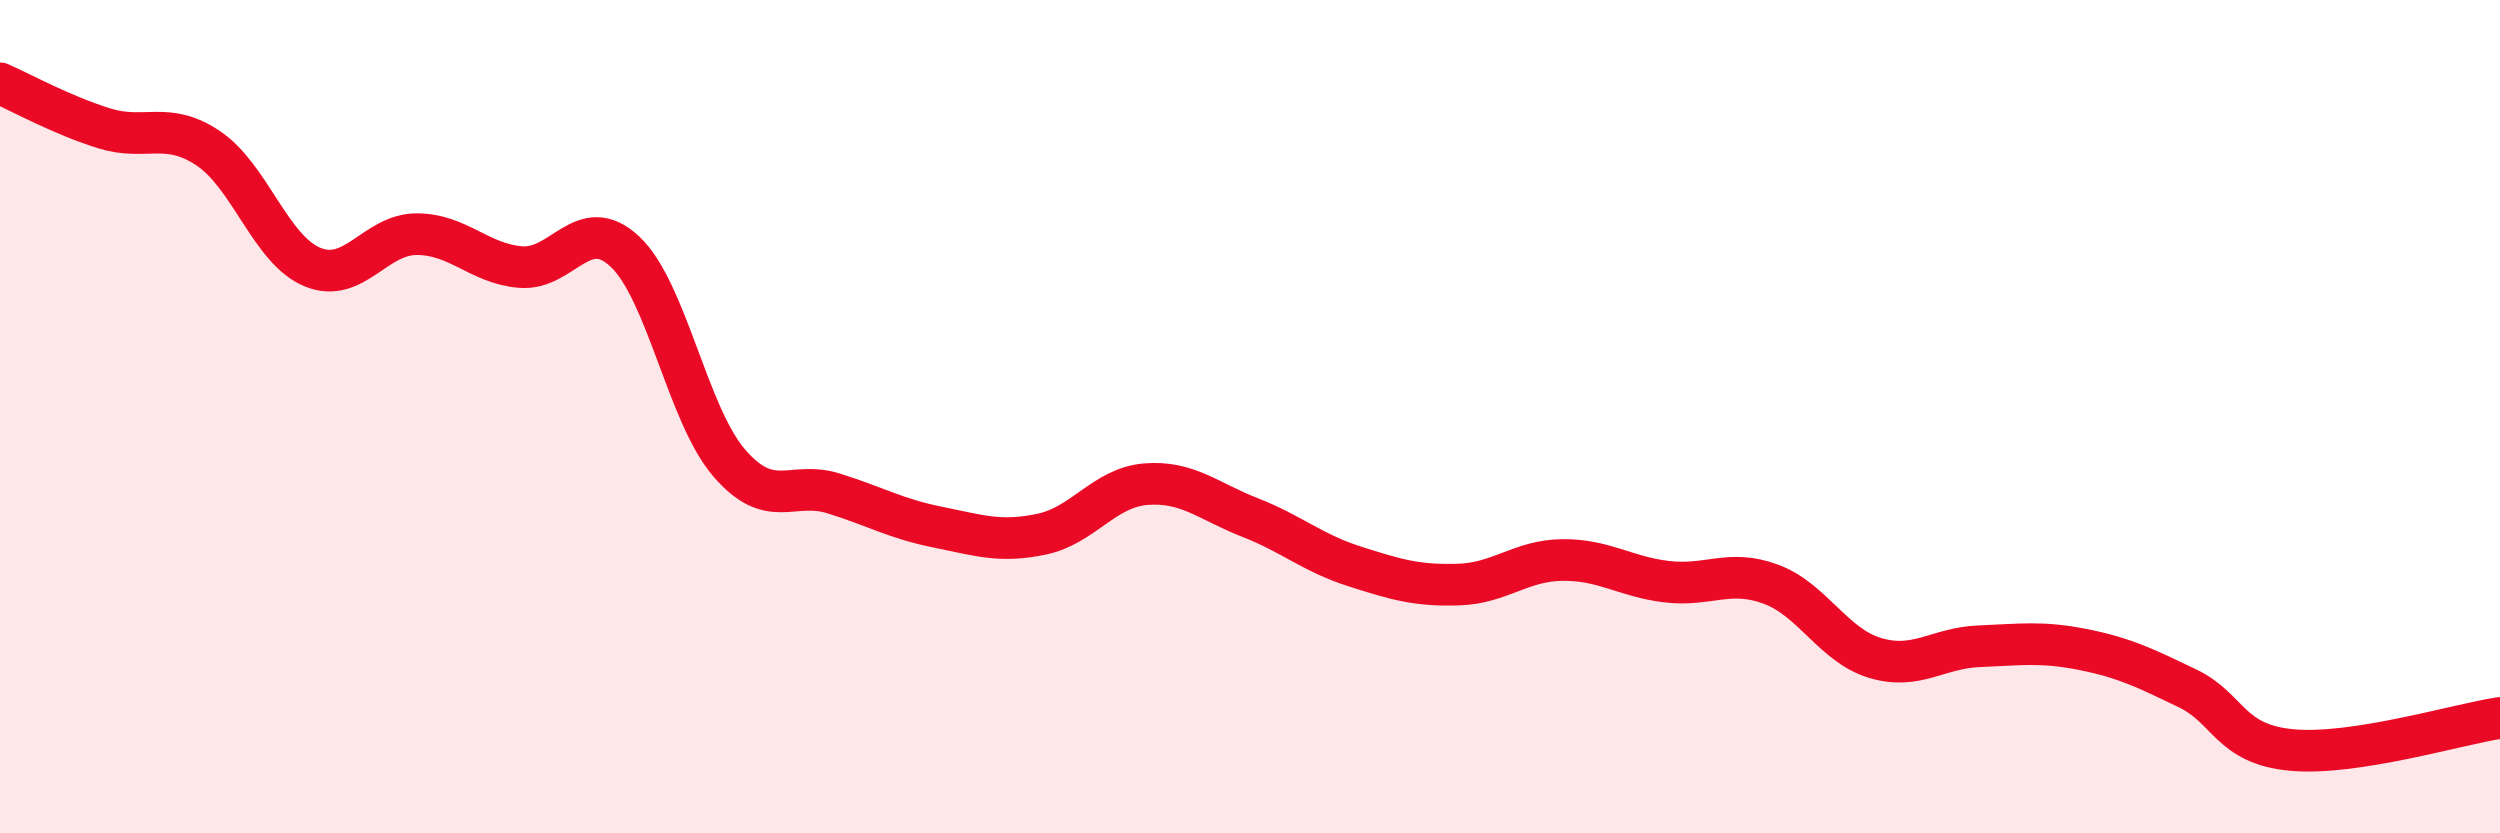
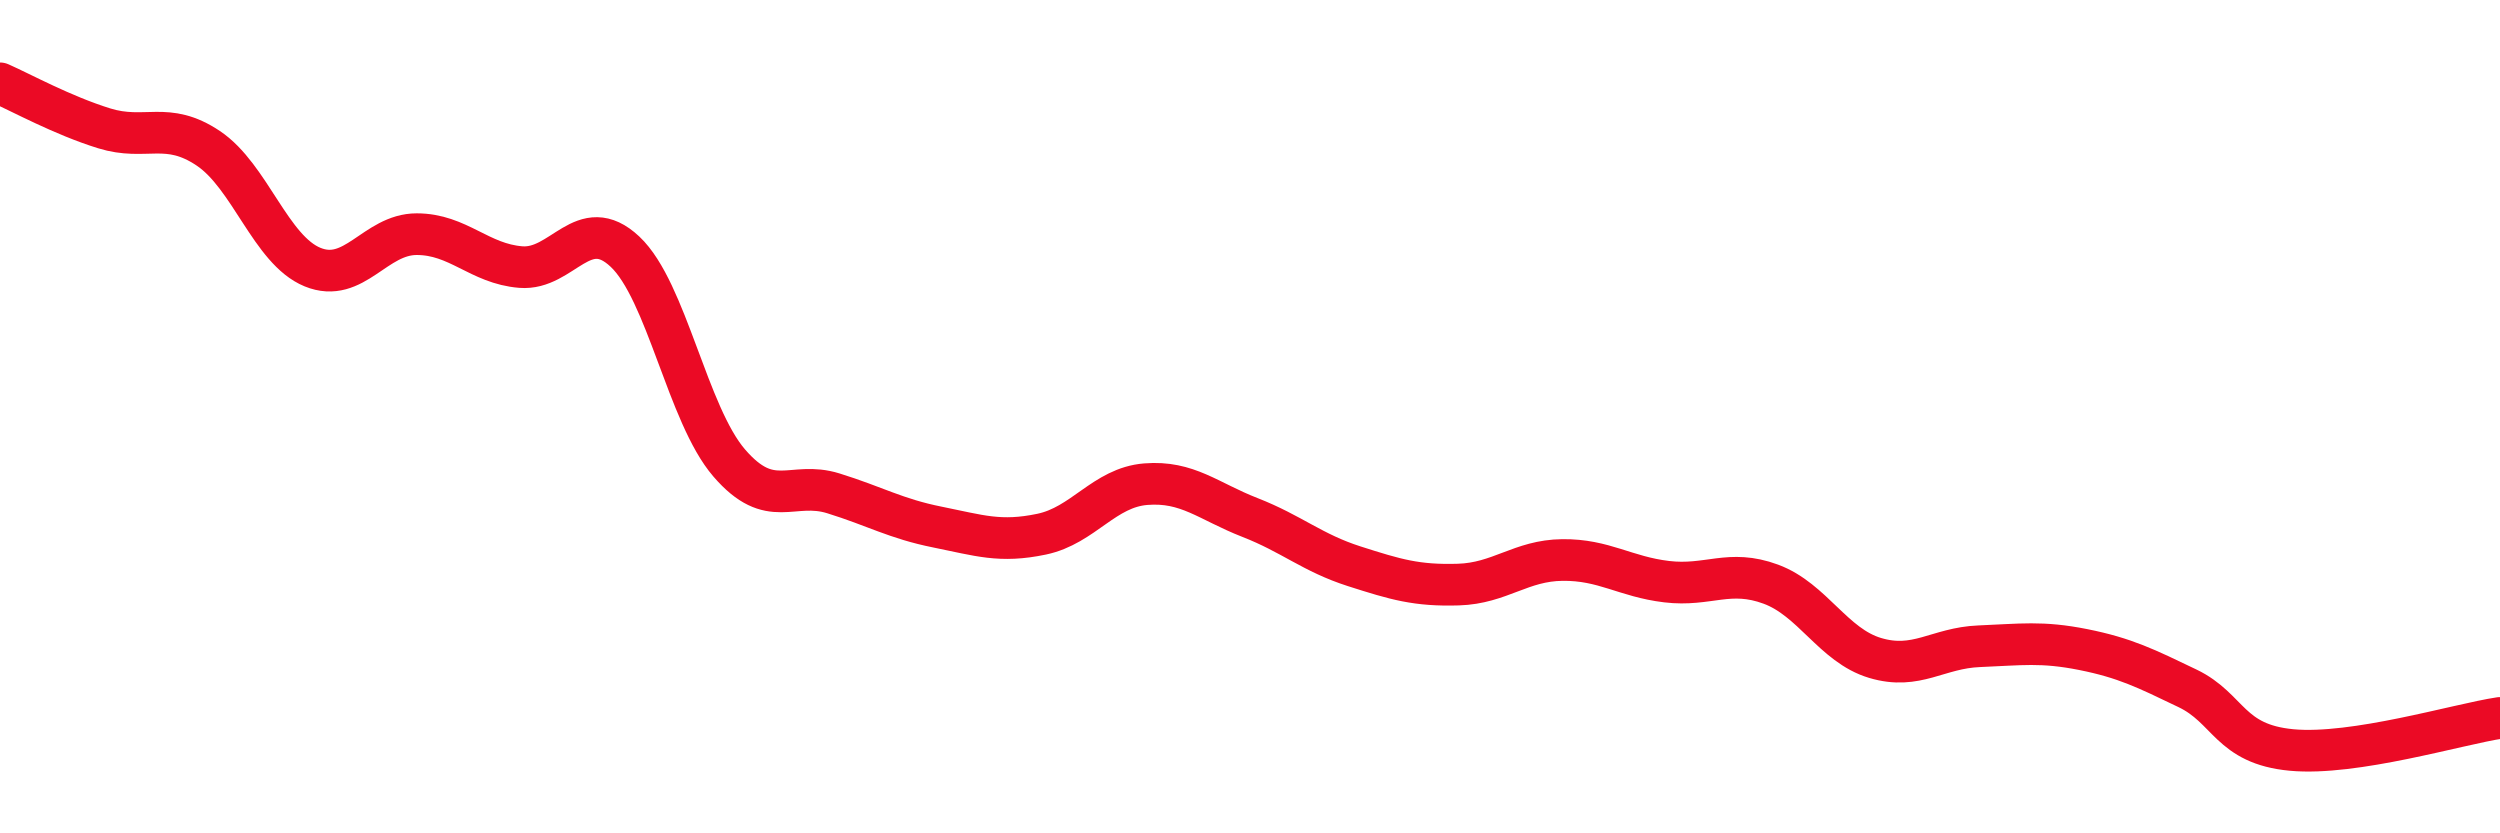
<svg xmlns="http://www.w3.org/2000/svg" width="60" height="20" viewBox="0 0 60 20">
-   <path d="M 0,2 C 0.5,2.22 1.5,2.77 2.5,3.08 C 3.5,3.39 4,2.89 5,3.56 C 6,4.23 6.5,6 7.5,6.41 C 8.5,6.82 9,5.62 10,5.62 C 11,5.62 11.5,6.33 12.5,6.41 C 13.5,6.49 14,5.1 15,6.04 C 16,6.98 16.5,9.95 17.5,11.11 C 18.5,12.27 19,11.53 20,11.84 C 21,12.15 21.5,12.45 22.5,12.65 C 23.5,12.85 24,13.03 25,12.82 C 26,12.61 26.5,11.7 27.5,11.62 C 28.5,11.54 29,12.03 30,12.42 C 31,12.81 31.5,13.27 32.5,13.59 C 33.5,13.91 34,14.06 35,14.03 C 36,14 36.5,13.45 37.5,13.44 C 38.5,13.43 39,13.84 40,13.96 C 41,14.08 41.5,13.65 42.5,14.02 C 43.5,14.39 44,15.49 45,15.79 C 46,16.09 46.5,15.55 47.5,15.51 C 48.5,15.47 49,15.39 50,15.59 C 51,15.79 51.5,16.04 52.5,16.52 C 53.5,17 53.5,17.86 55,18 C 56.5,18.14 59,17.38 60,17.23L60 20L0 20Z" fill="#EB0A25" opacity="0.1" stroke-linecap="round" stroke-linejoin="round" />
  <path d="M 0,2 C 0.5,2.22 1.5,2.77 2.5,3.08 C 3.5,3.39 4,2.89 5,3.56 C 6,4.23 6.5,6 7.5,6.41 C 8.5,6.82 9,5.62 10,5.62 C 11,5.62 11.5,6.33 12.5,6.41 C 13.5,6.49 14,5.1 15,6.04 C 16,6.98 16.5,9.95 17.5,11.11 C 18.5,12.27 19,11.53 20,11.84 C 21,12.15 21.5,12.45 22.5,12.65 C 23.5,12.85 24,13.03 25,12.82 C 26,12.61 26.5,11.7 27.5,11.62 C 28.5,11.54 29,12.03 30,12.42 C 31,12.81 31.5,13.27 32.5,13.59 C 33.5,13.91 34,14.06 35,14.03 C 36,14 36.5,13.45 37.5,13.44 C 38.5,13.43 39,13.84 40,13.96 C 41,14.08 41.5,13.65 42.5,14.02 C 43.5,14.39 44,15.49 45,15.79 C 46,16.09 46.5,15.55 47.5,15.51 C 48.5,15.47 49,15.39 50,15.59 C 51,15.79 51.5,16.04 52.5,16.52 C 53.5,17 53.5,17.86 55,18 C 56.5,18.14 59,17.38 60,17.23" stroke="#EB0A25" stroke-width="1" fill="none" stroke-linecap="round" stroke-linejoin="round" />
</svg>